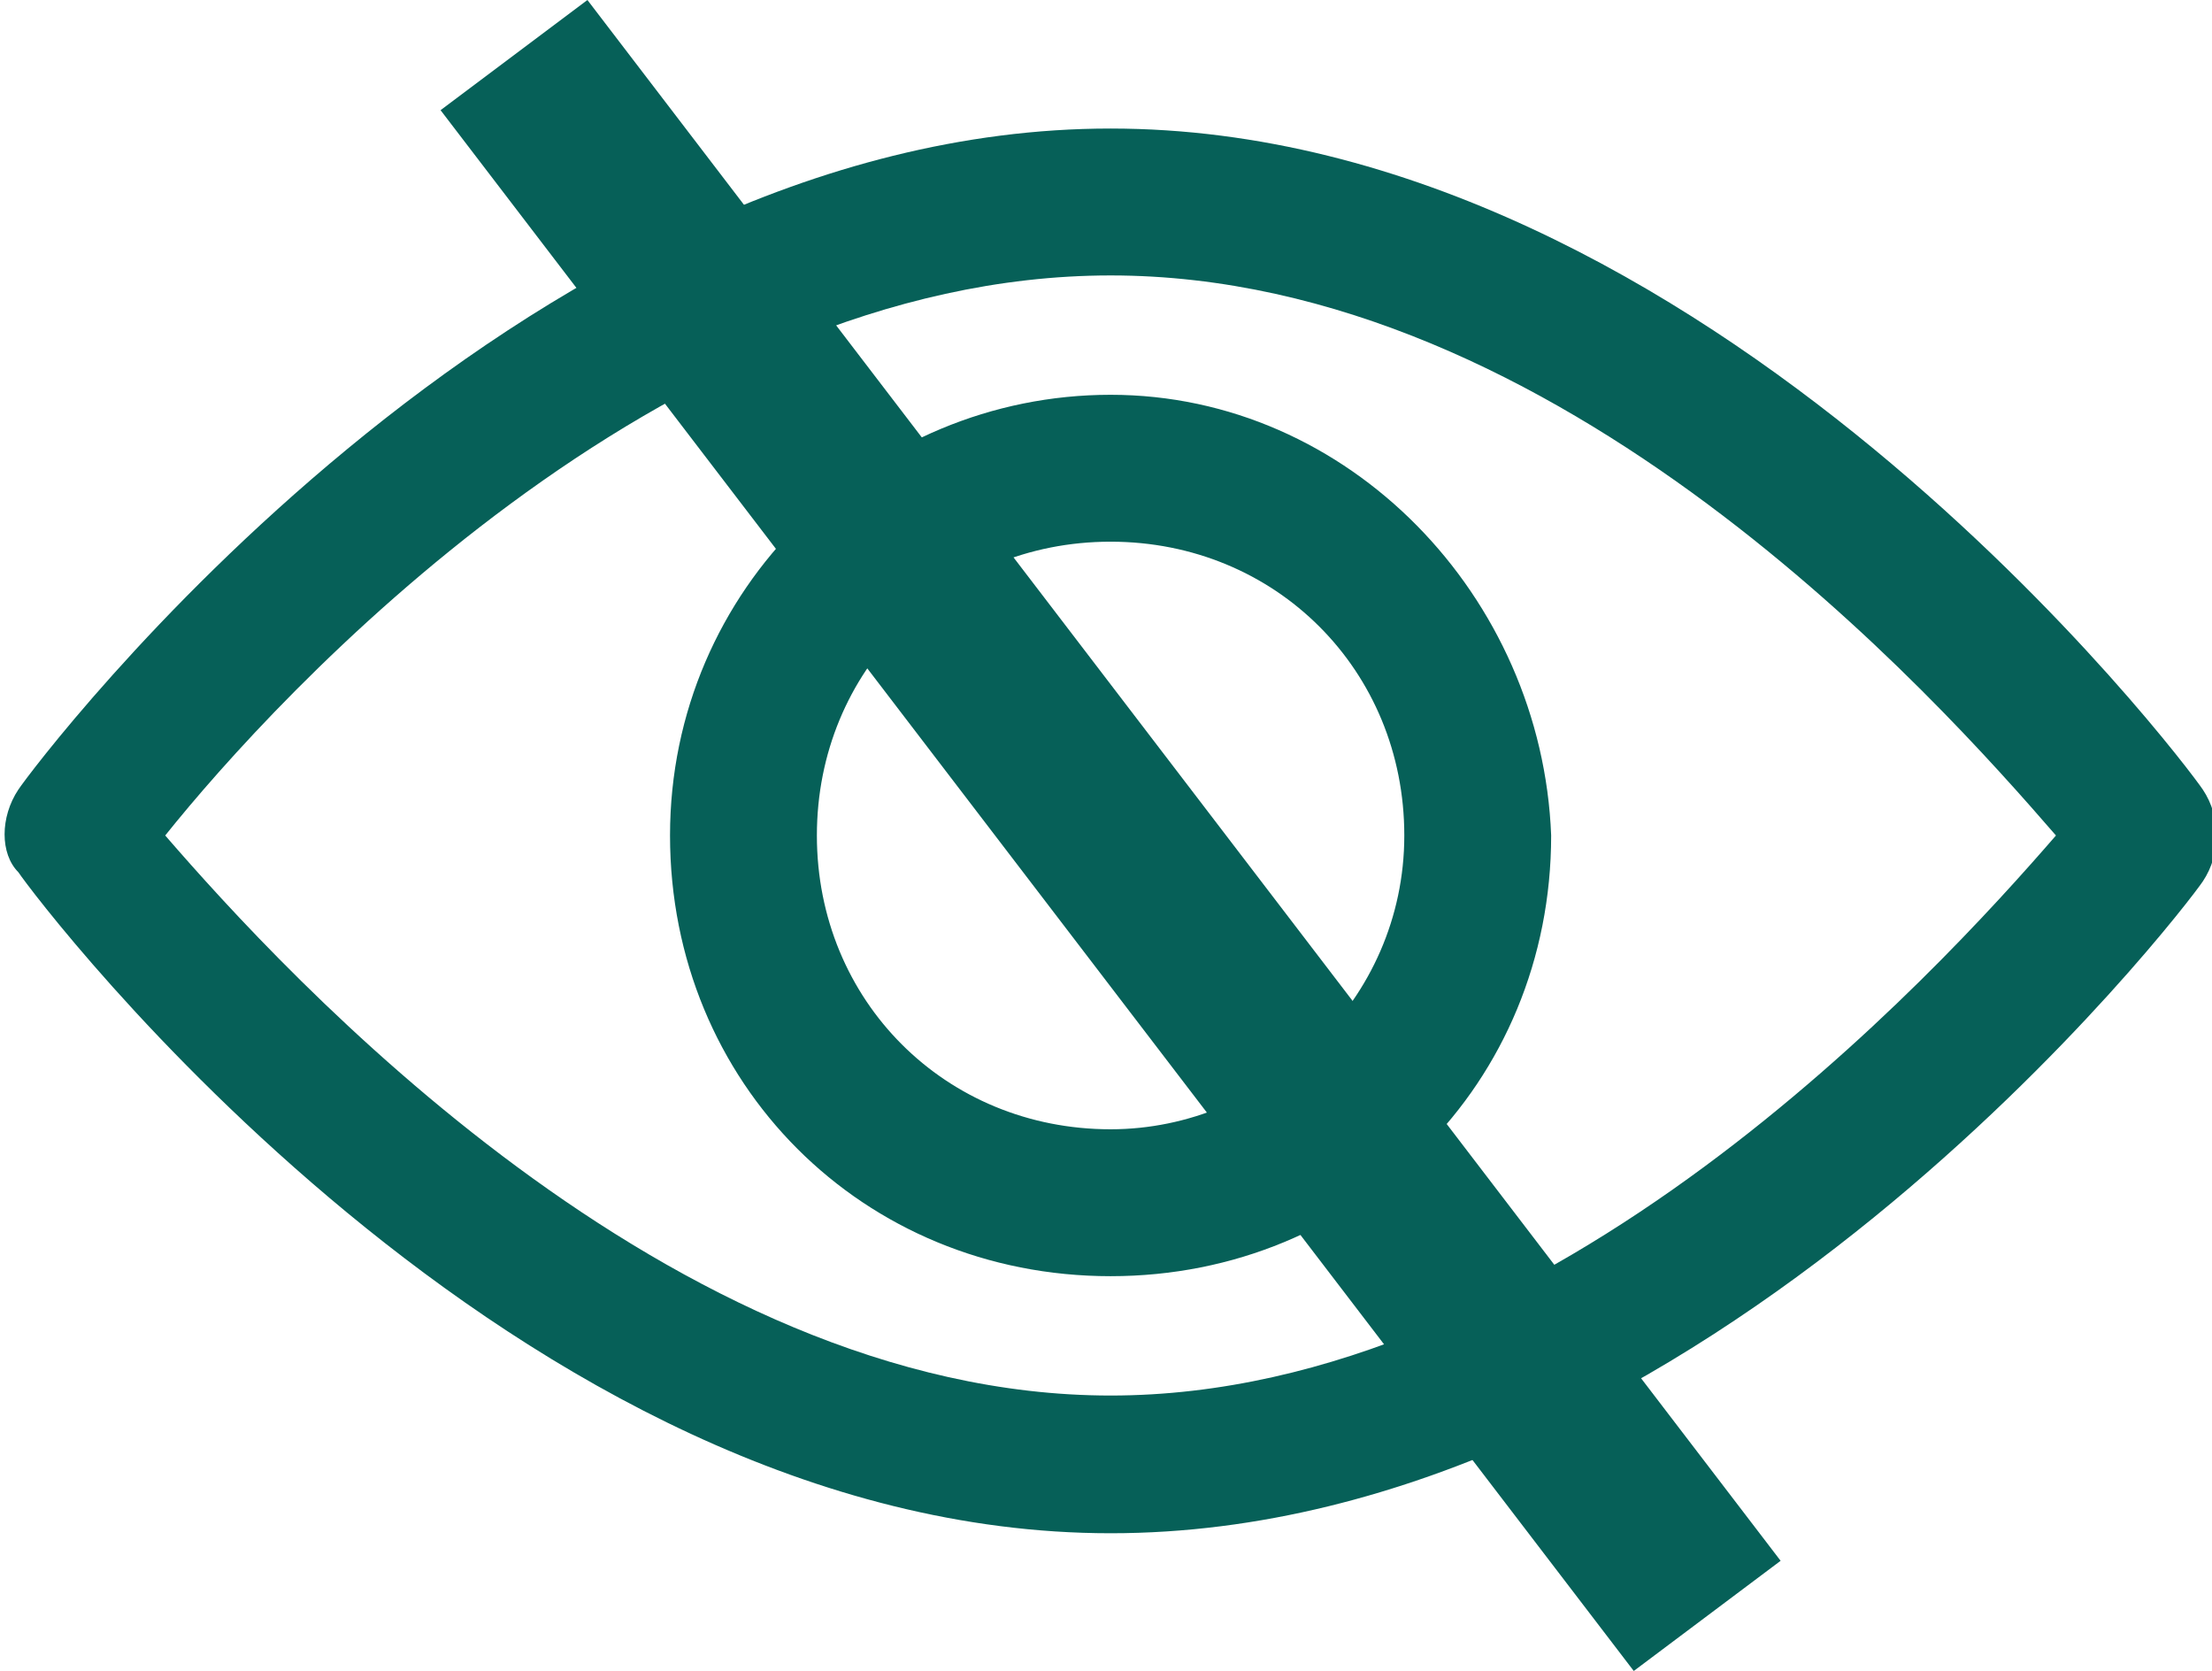
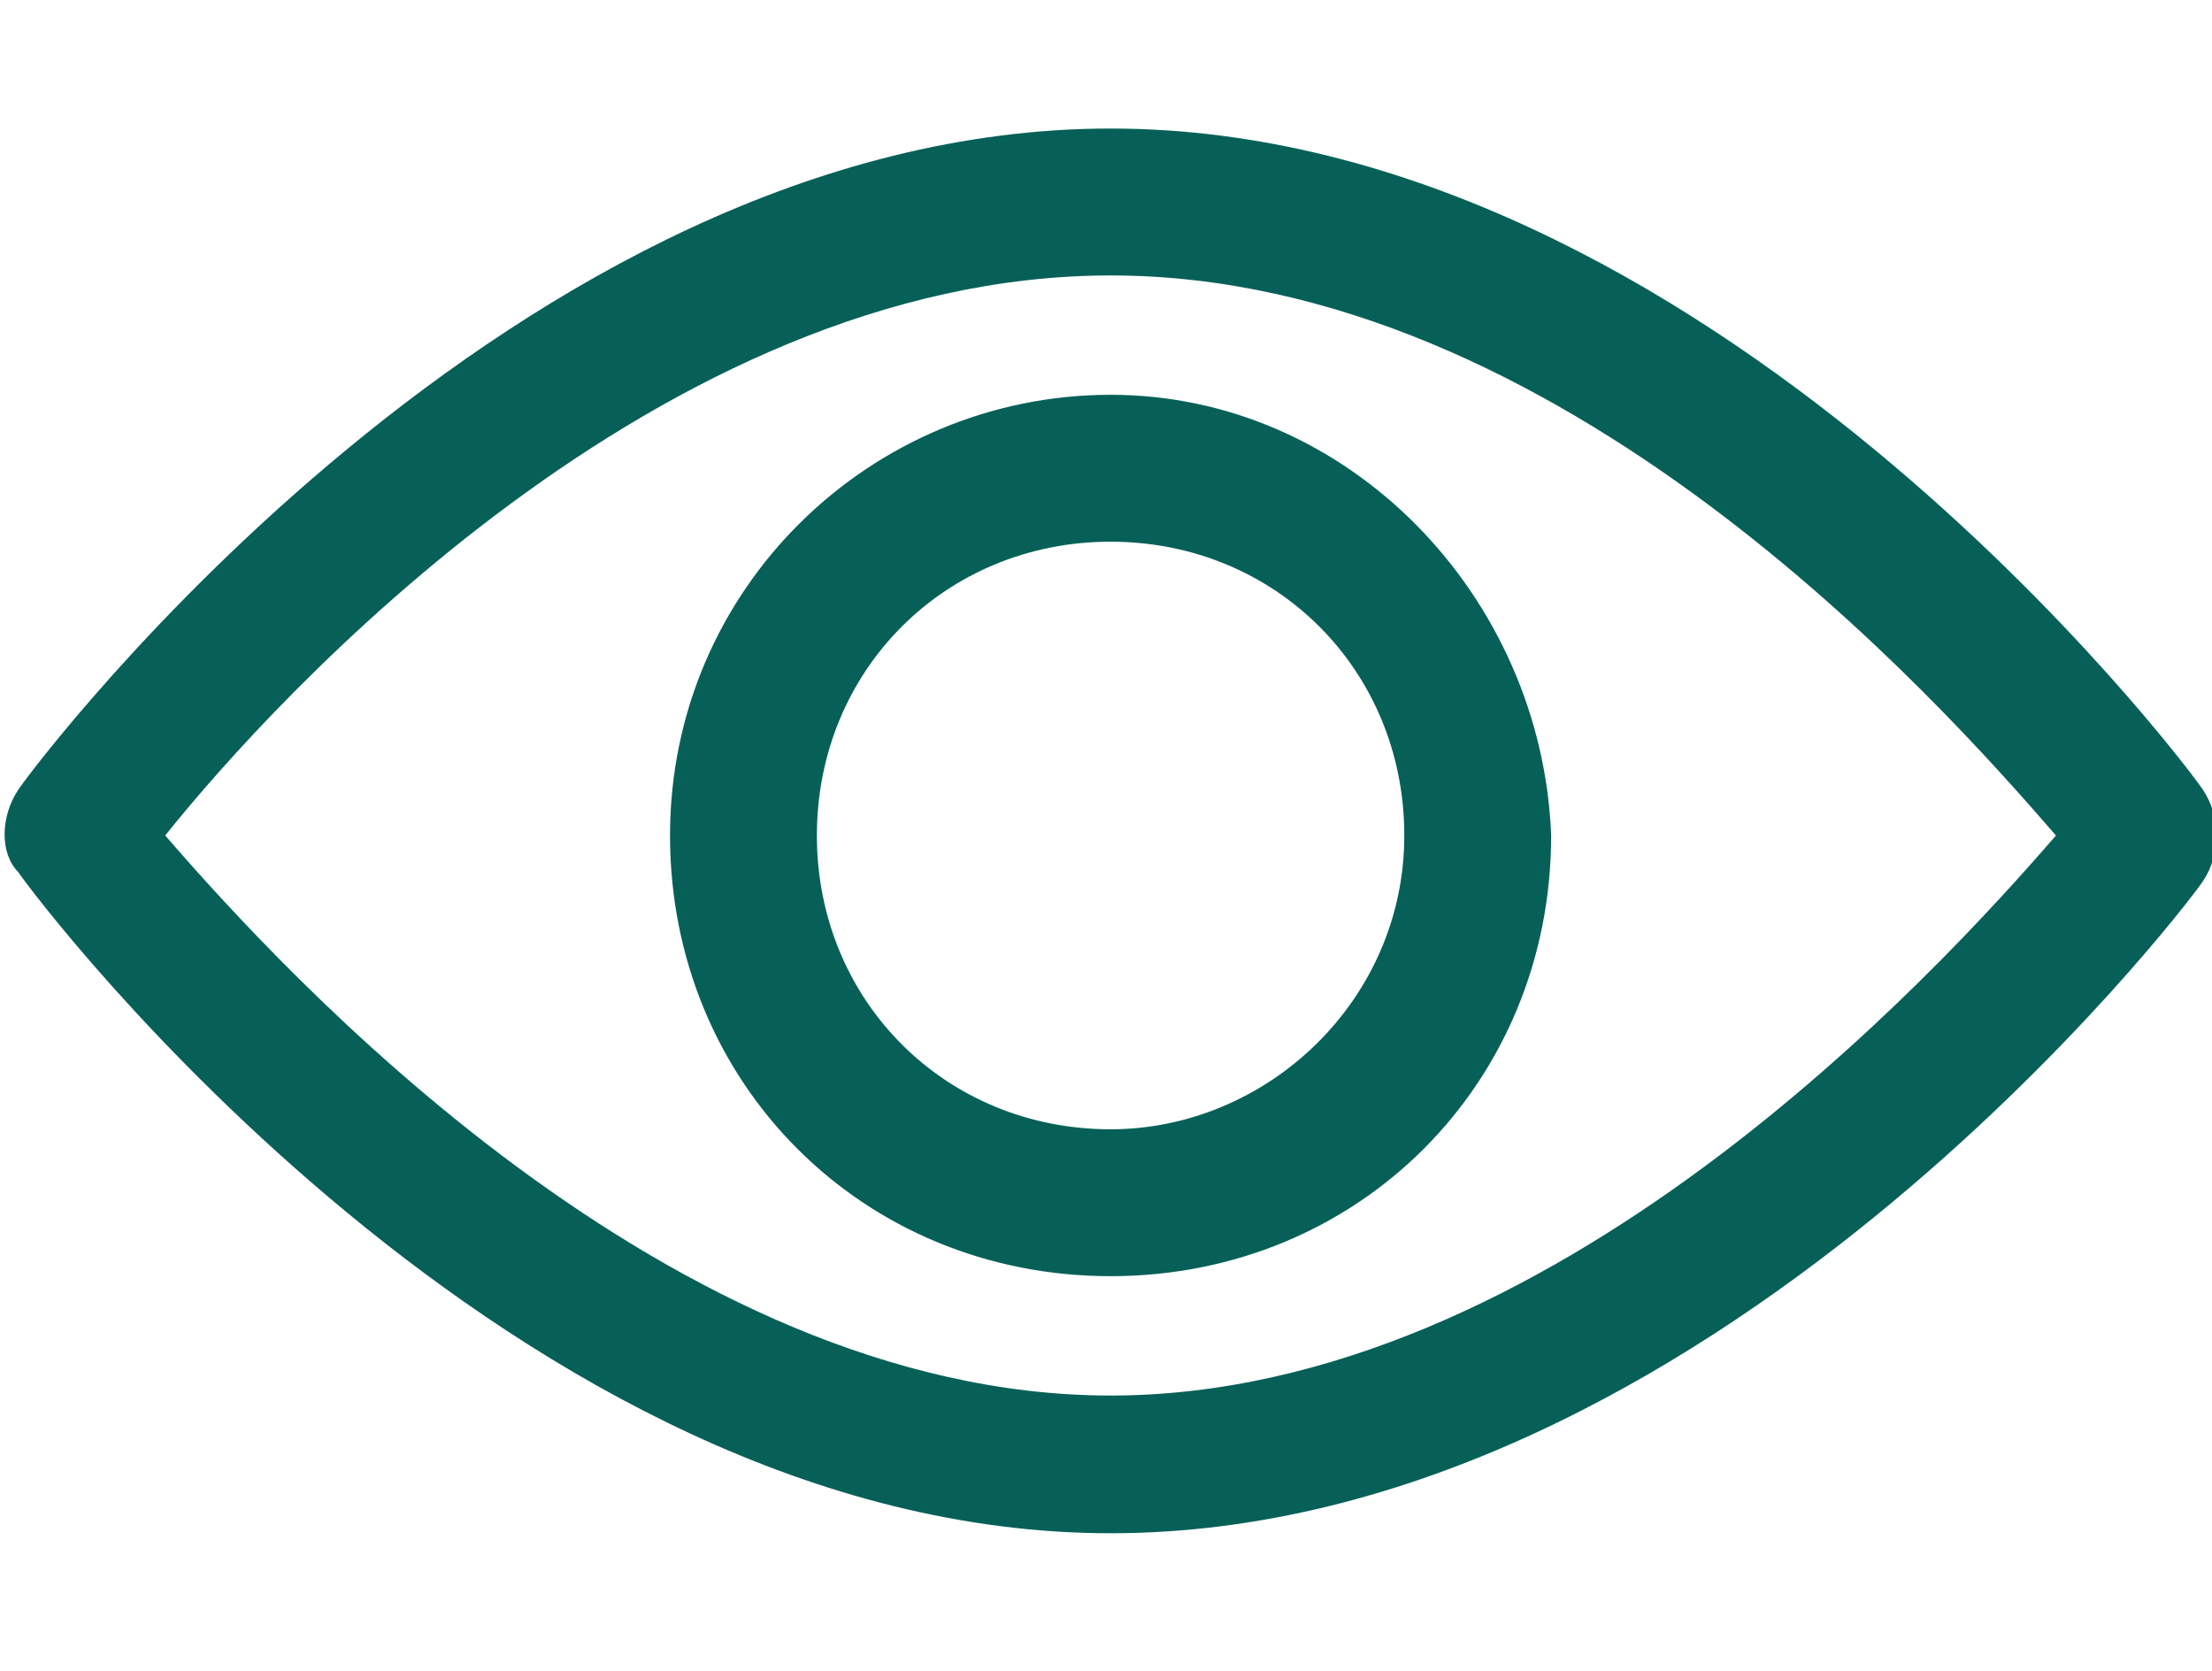
<svg xmlns="http://www.w3.org/2000/svg" version="1.1" width="24.1" height="18.2" viewBox="0 0 24.1 18.2">
  <path fill="#066058" d="M24,8.6c-0.2-0.3-5.4-7.2-11.9-7.2S0.4,8.3,0.2,8.6c-0.2,0.3-0.2,0.7,0,0.9c0.2,0.3,5.4,7.2,11.9,7.2S23.8,9.9,24,9.6 C24.2,9.3,24.2,8.9,24,8.6z M12.1,15.2c-4.8,0-9-4.6-10.3-6.1C3,7.6,7.2,3,12.1,3s9,4.6,10.3,6.1C21.1,10.6,16.9,15.2,12.1,15.2z M12.1,4.3c-2.6,0-4.8,2.1-4.8,4.8s2.1,4.8,4.8,4.8s4.8-2.1,4.8-4.8v0C16.8,6.5,14.7,4.3,12.1,4.3z M12.1,12.3 c-1.8,0-3.2-1.4-3.2-3.2s1.4-3.2,3.2-3.2c1.8,0,3.2,1.4,3.2,3.2C15.3,10.9,13.8,12.3,12.1,12.3z" />
-   <path fill="#066058" d="M17.8,18.2l-13-17L6.4,0l13,17L17.8,18.2z" />
</svg>